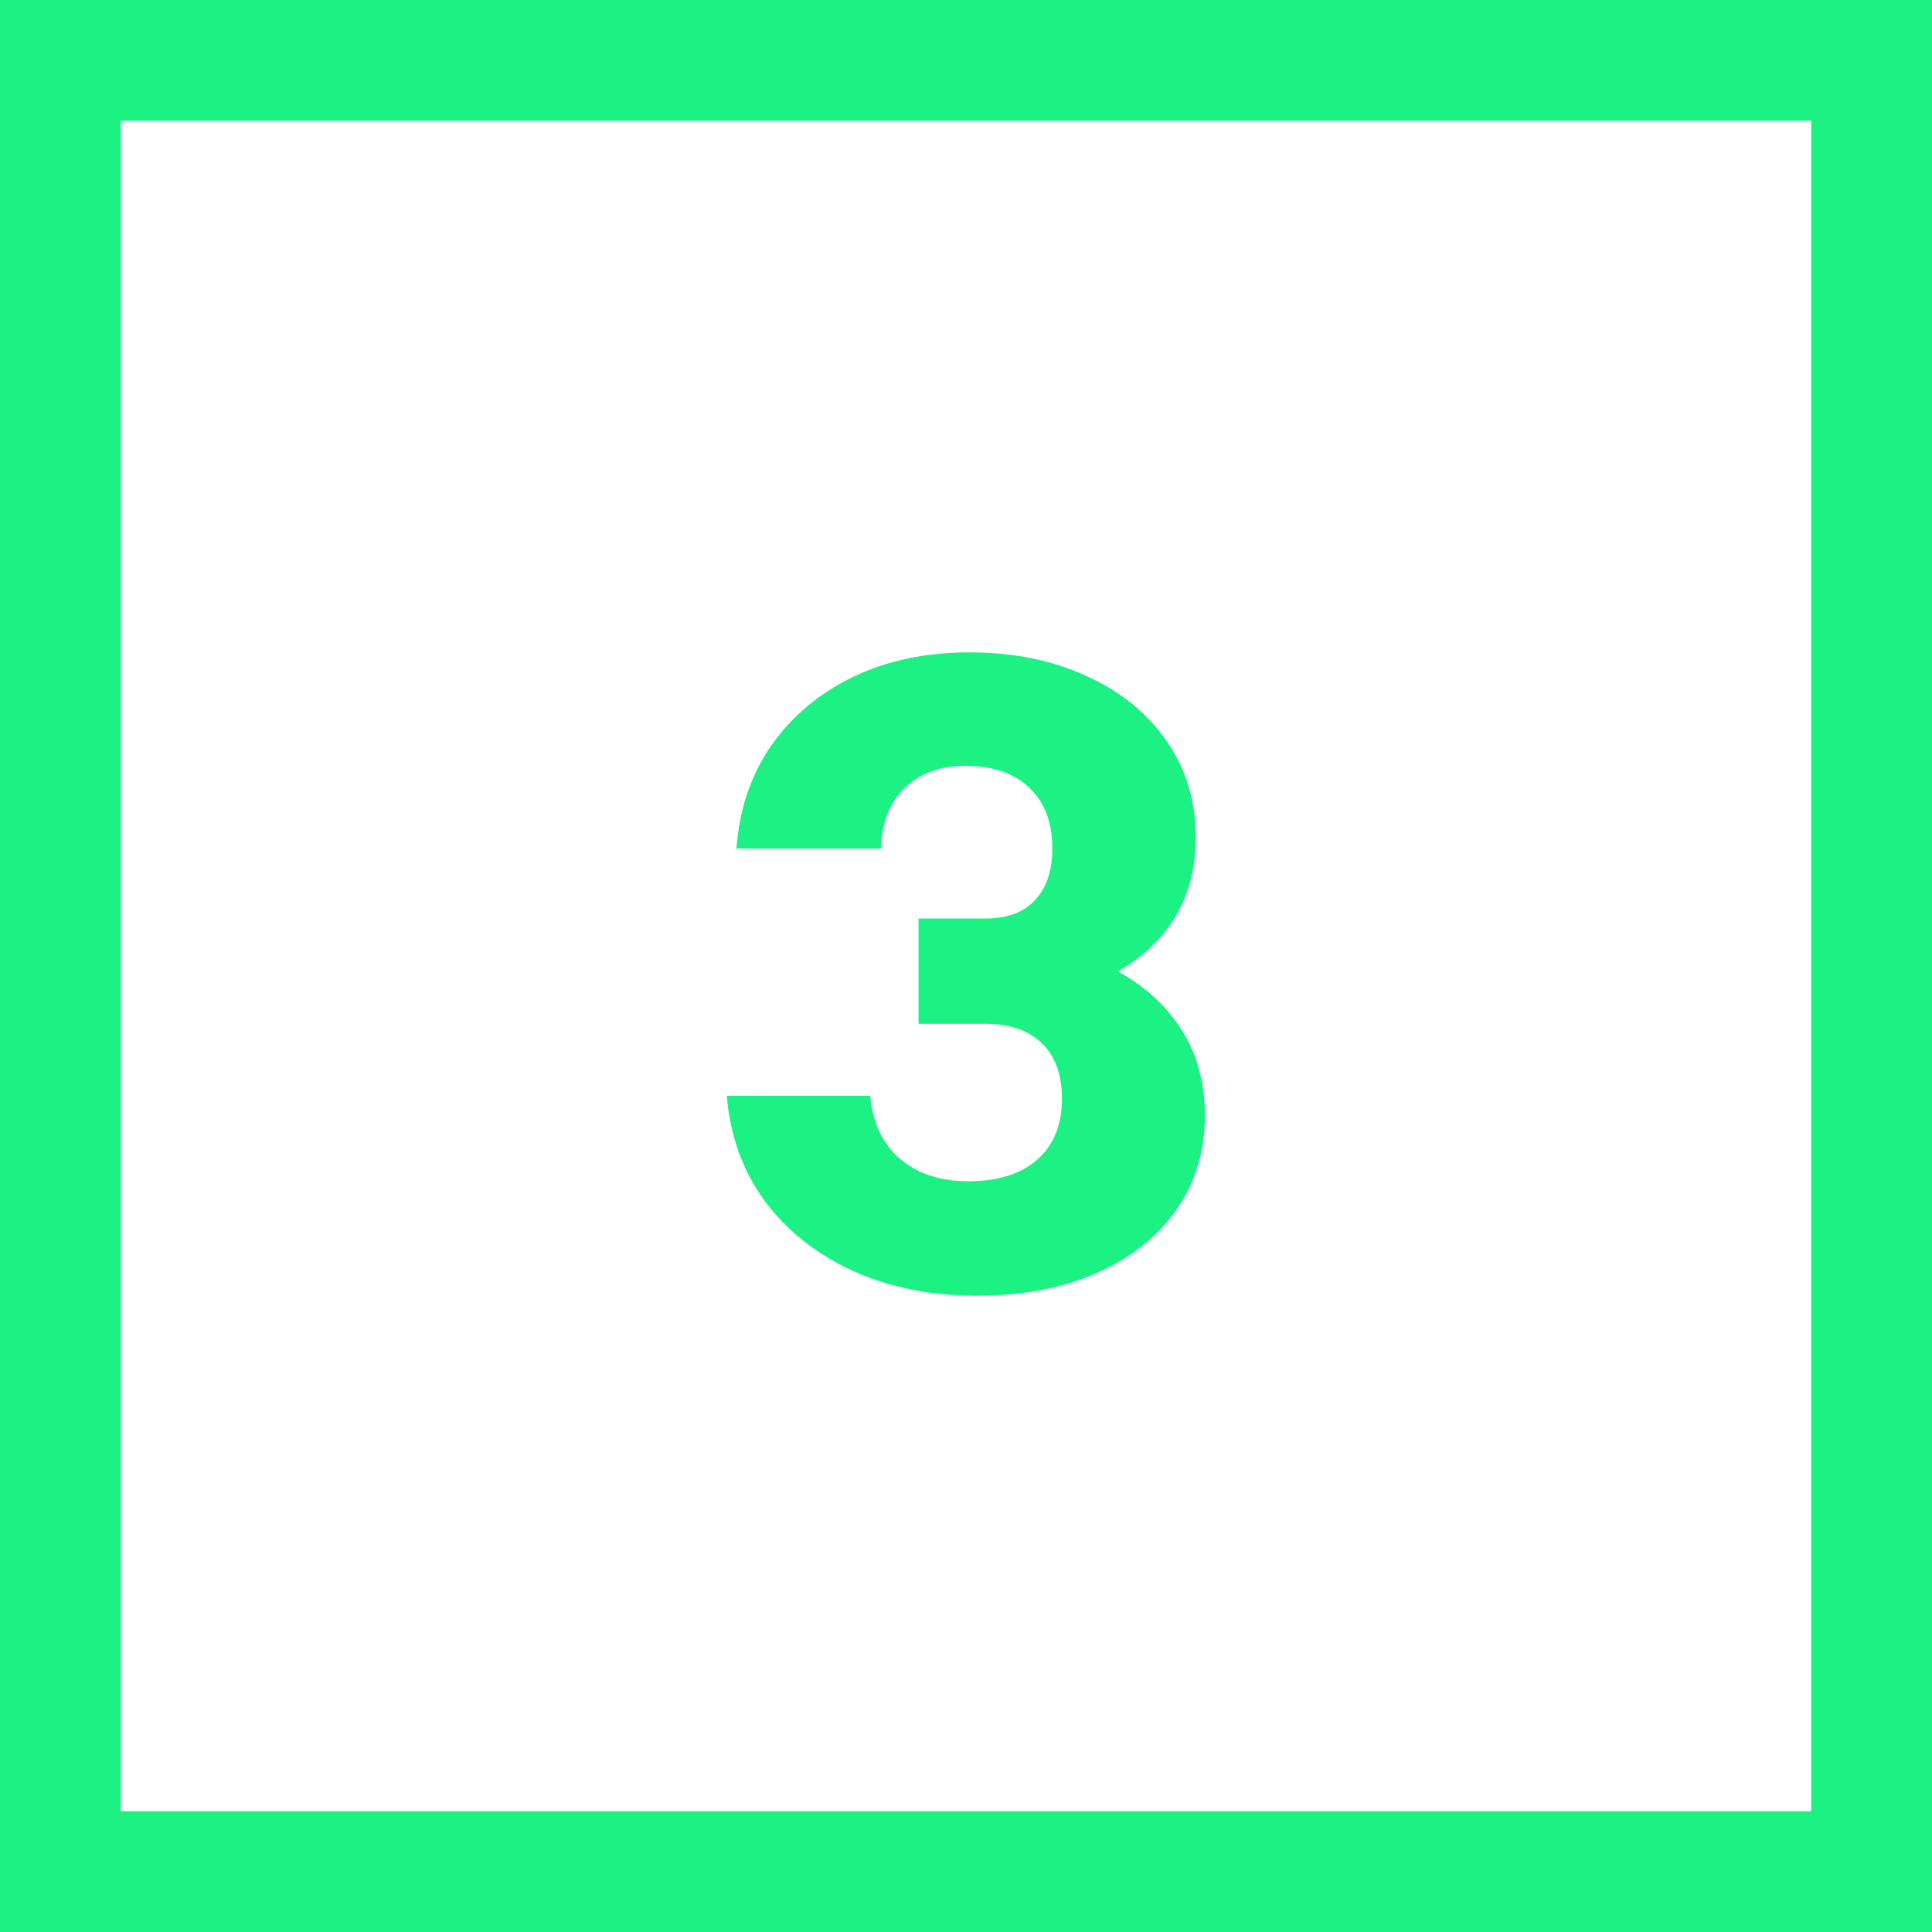
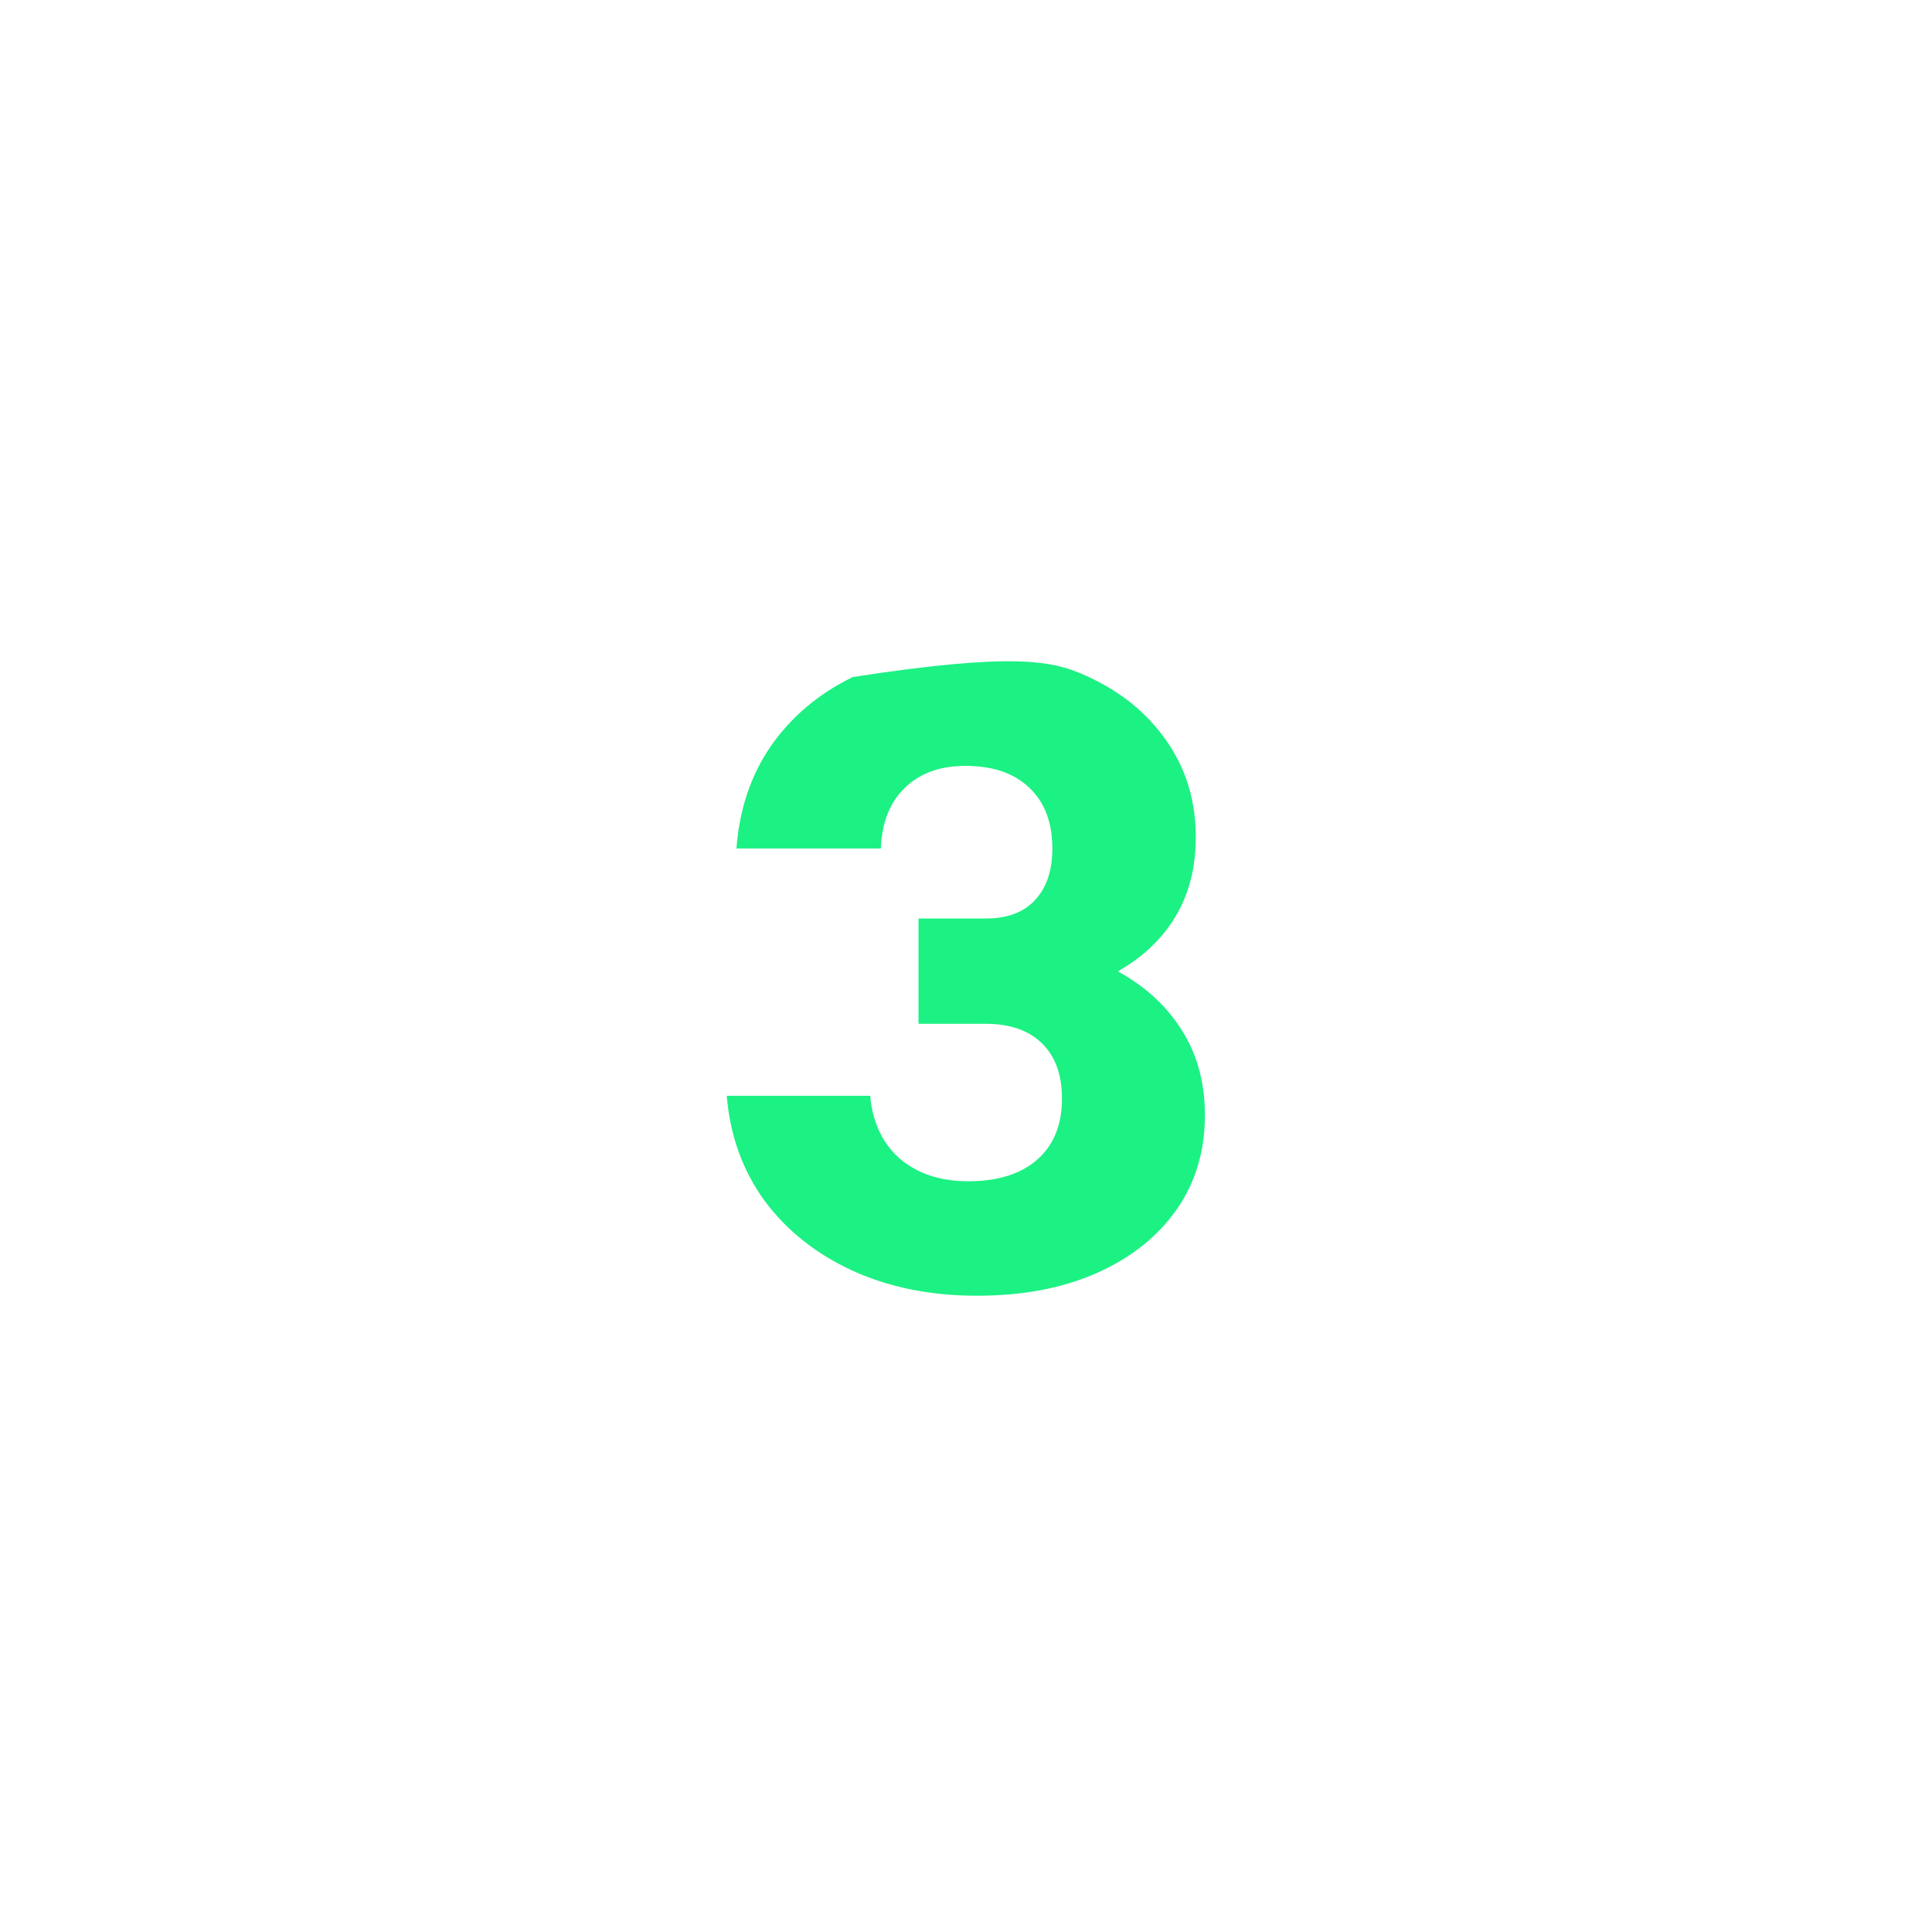
<svg xmlns="http://www.w3.org/2000/svg" width="48" height="48" viewBox="0 0 48 48" fill="none">
-   <rect x="1.5" y="1.5" width="45" height="45" stroke="#1CF184" stroke-width="3" />
-   <path d="M25.845 22.82V25.436H22.82V22.82H25.845ZM24.488 24.872V22.82C25.024 22.82 25.433 22.668 25.712 22.364C26 22.06 26.145 21.632 26.145 21.08C26.145 20.432 25.953 19.928 25.569 19.568C25.192 19.208 24.665 19.028 23.985 19.028C23.352 19.028 22.849 19.212 22.473 19.58C22.105 19.94 21.909 20.44 21.884 21.08H18.297C18.369 20.104 18.657 19.252 19.16 18.524C19.672 17.796 20.349 17.228 21.189 16.82C22.037 16.412 23 16.208 24.081 16.208C25.177 16.208 26.148 16.404 26.997 16.796C27.845 17.18 28.509 17.72 28.988 18.416C29.468 19.104 29.709 19.9 29.709 20.804C29.709 22.052 29.241 23.044 28.305 23.78C27.369 24.508 26.096 24.872 24.488 24.872ZM24.488 23.396C25.593 23.396 26.552 23.576 27.369 23.936C28.184 24.296 28.817 24.8 29.265 25.448C29.712 26.088 29.936 26.84 29.936 27.704C29.936 28.6 29.701 29.384 29.229 30.056C28.756 30.728 28.096 31.252 27.248 31.628C26.401 32.004 25.409 32.192 24.273 32.192C23.12 32.192 22.088 31.984 21.177 31.568C20.273 31.152 19.544 30.572 18.992 29.828C18.448 29.076 18.137 28.208 18.056 27.224H21.62C21.677 27.88 21.921 28.4 22.352 28.784C22.793 29.16 23.36 29.348 24.056 29.348C24.793 29.348 25.364 29.168 25.773 28.808C26.18 28.448 26.384 27.944 26.384 27.296C26.384 26.696 26.216 26.236 25.881 25.916C25.552 25.596 25.088 25.436 24.488 25.436V23.396Z" fill="#1CF184" />
+   <path d="M25.845 22.82V25.436H22.82V22.82H25.845ZM24.488 24.872V22.82C25.024 22.82 25.433 22.668 25.712 22.364C26 22.06 26.145 21.632 26.145 21.08C26.145 20.432 25.953 19.928 25.569 19.568C25.192 19.208 24.665 19.028 23.985 19.028C23.352 19.028 22.849 19.212 22.473 19.58C22.105 19.94 21.909 20.44 21.884 21.08H18.297C18.369 20.104 18.657 19.252 19.16 18.524C19.672 17.796 20.349 17.228 21.189 16.82C25.177 16.208 26.148 16.404 26.997 16.796C27.845 17.18 28.509 17.72 28.988 18.416C29.468 19.104 29.709 19.9 29.709 20.804C29.709 22.052 29.241 23.044 28.305 23.78C27.369 24.508 26.096 24.872 24.488 24.872ZM24.488 23.396C25.593 23.396 26.552 23.576 27.369 23.936C28.184 24.296 28.817 24.8 29.265 25.448C29.712 26.088 29.936 26.84 29.936 27.704C29.936 28.6 29.701 29.384 29.229 30.056C28.756 30.728 28.096 31.252 27.248 31.628C26.401 32.004 25.409 32.192 24.273 32.192C23.12 32.192 22.088 31.984 21.177 31.568C20.273 31.152 19.544 30.572 18.992 29.828C18.448 29.076 18.137 28.208 18.056 27.224H21.62C21.677 27.88 21.921 28.4 22.352 28.784C22.793 29.16 23.36 29.348 24.056 29.348C24.793 29.348 25.364 29.168 25.773 28.808C26.18 28.448 26.384 27.944 26.384 27.296C26.384 26.696 26.216 26.236 25.881 25.916C25.552 25.596 25.088 25.436 24.488 25.436V23.396Z" fill="#1CF184" />
</svg>